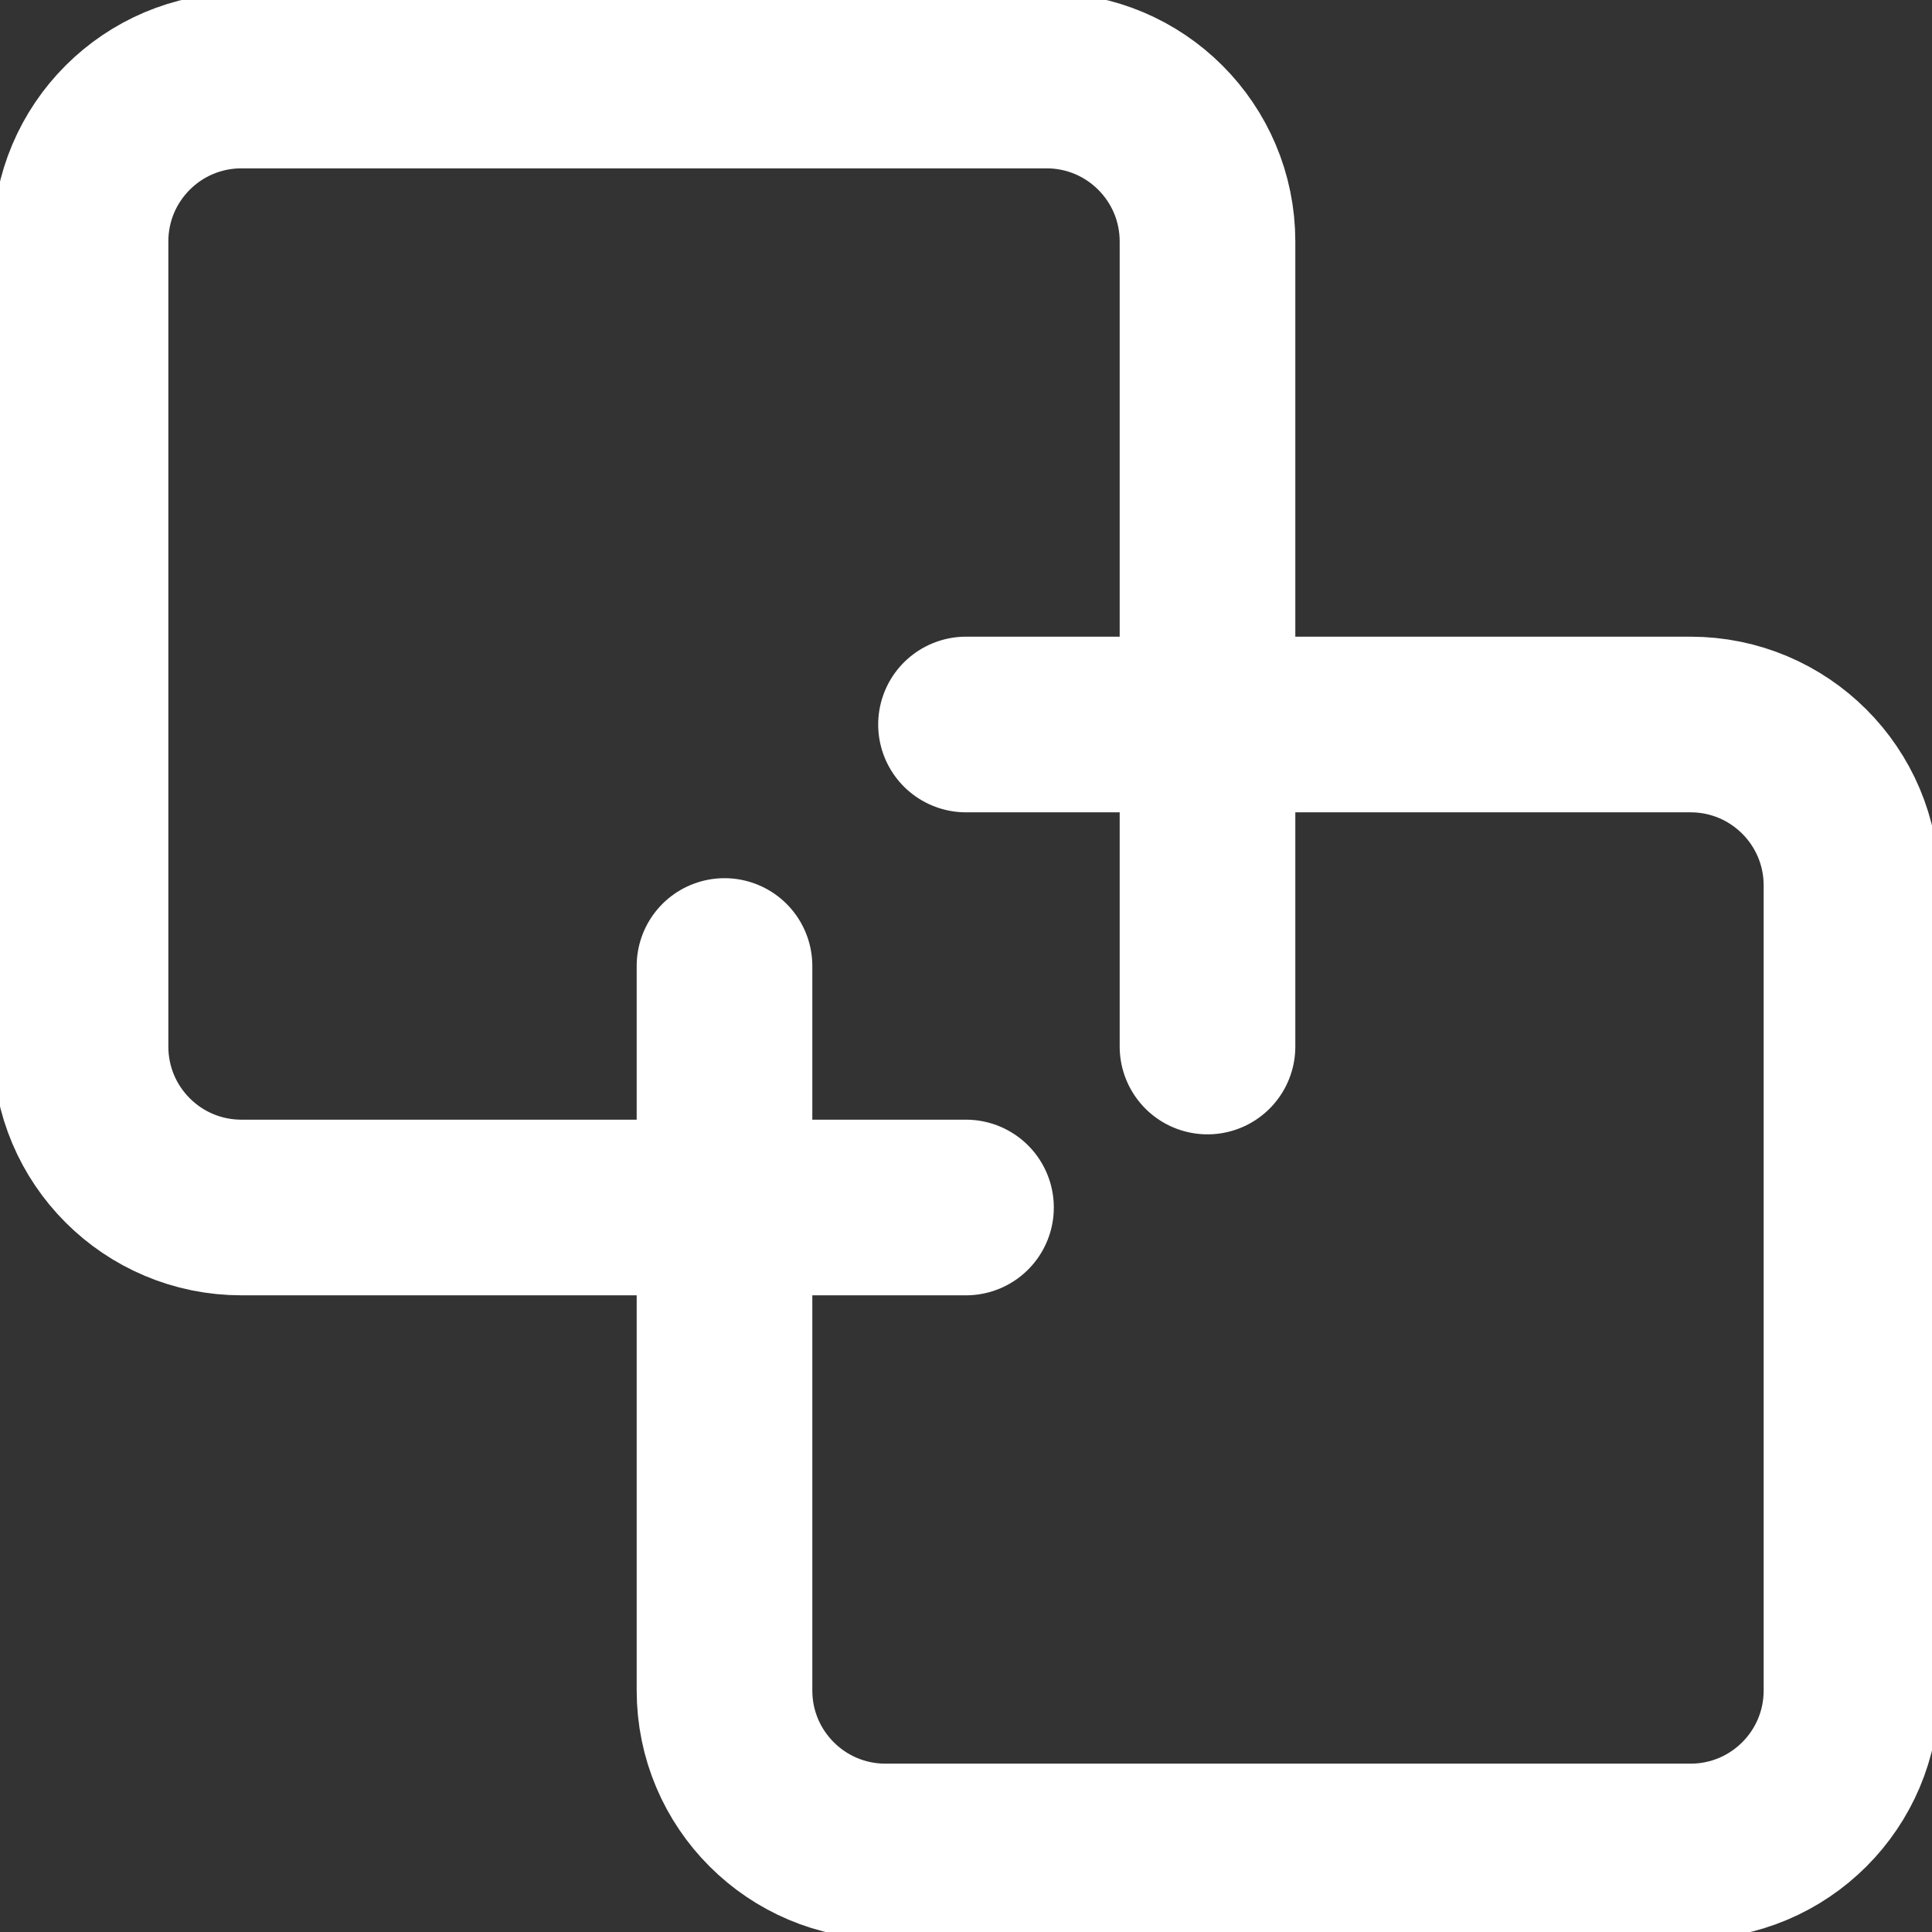
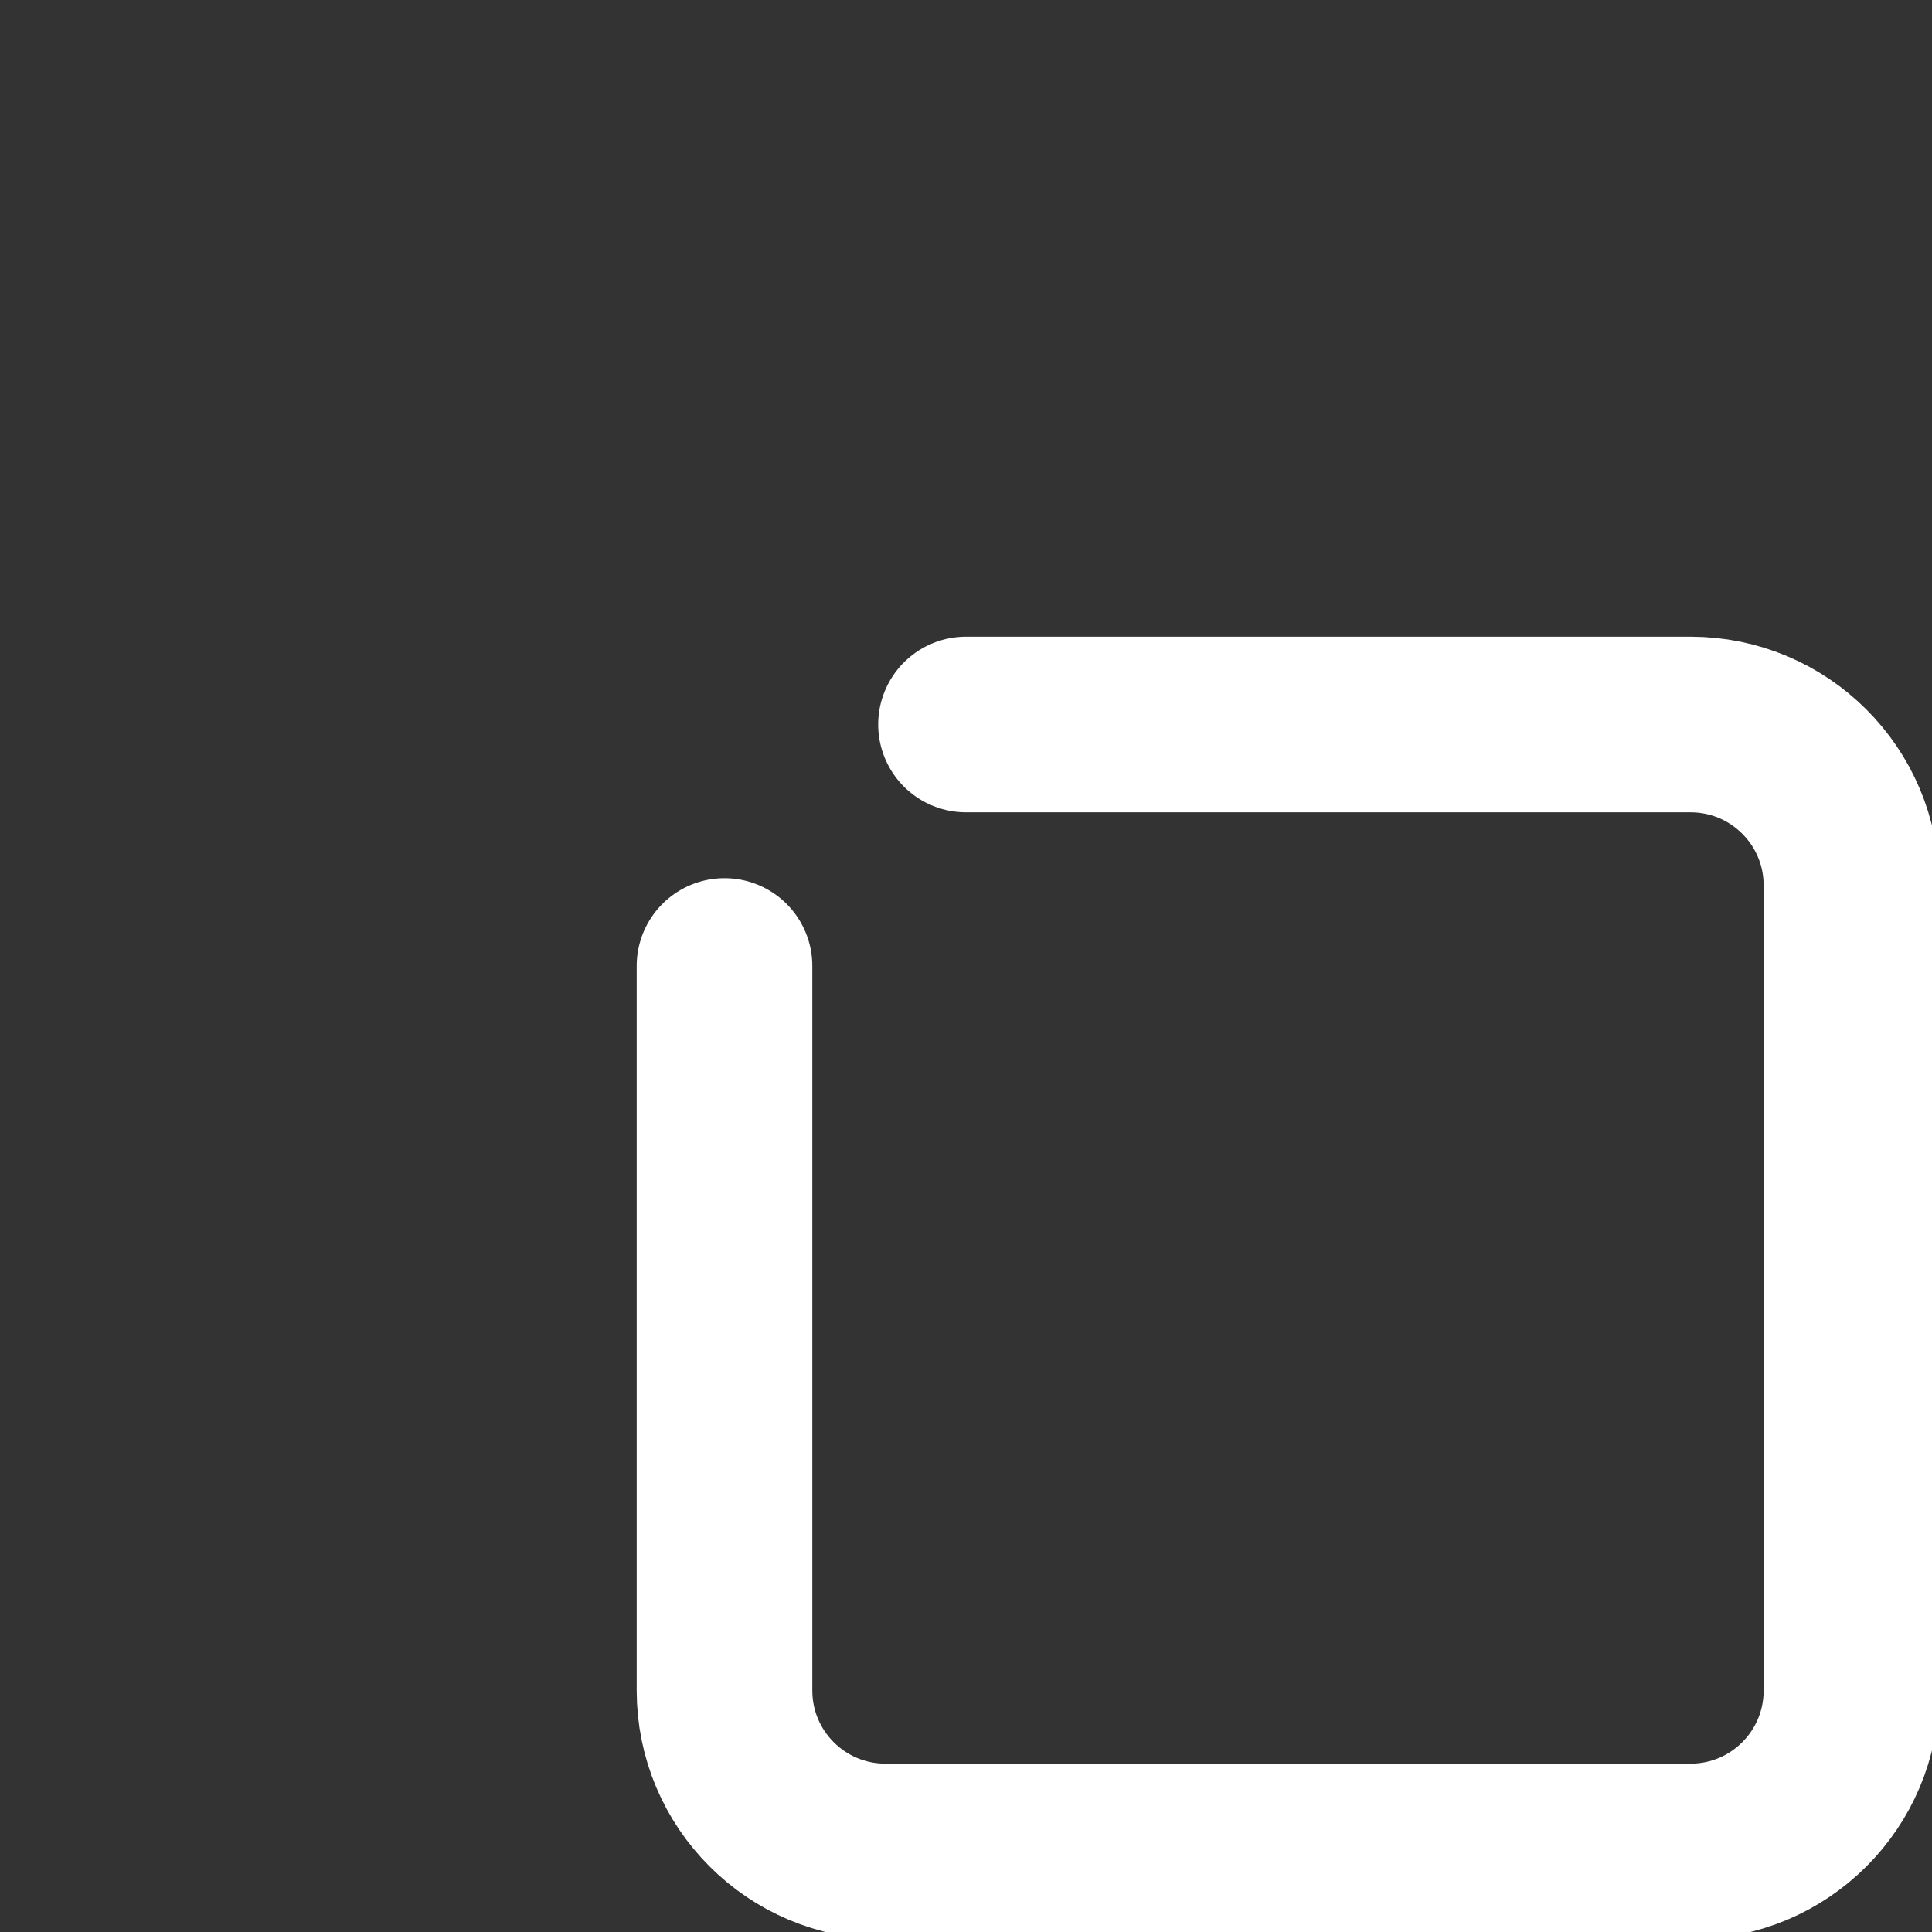
<svg xmlns="http://www.w3.org/2000/svg" width="22" height="22" viewBox="0 0 22 22">
  <rect x="0" y="0" width="22" height="22" fill="#333333" stroke="none" />
  <g fill="none" fill-rule="evenodd" stroke="#FFF" stroke-linecap="round" stroke-linejoin="round" stroke-width="2">
-     <path d="M11 13.75H2.75c-1.013 0-1.833-.82-1.833-1.833V2.75c0-1.013.82-1.833 1.833-1.833h9.167c1.012 0 1.833.82 1.833 1.833v9.167" />
    <path d="M11 8.25h8.25c1.013 0 1.833.82 1.833 1.833v9.167c0 1.013-.82 1.833-1.833 1.833h-9.167c-1.012 0-1.833-.82-1.833-1.833V11" />
  </g>
</svg>